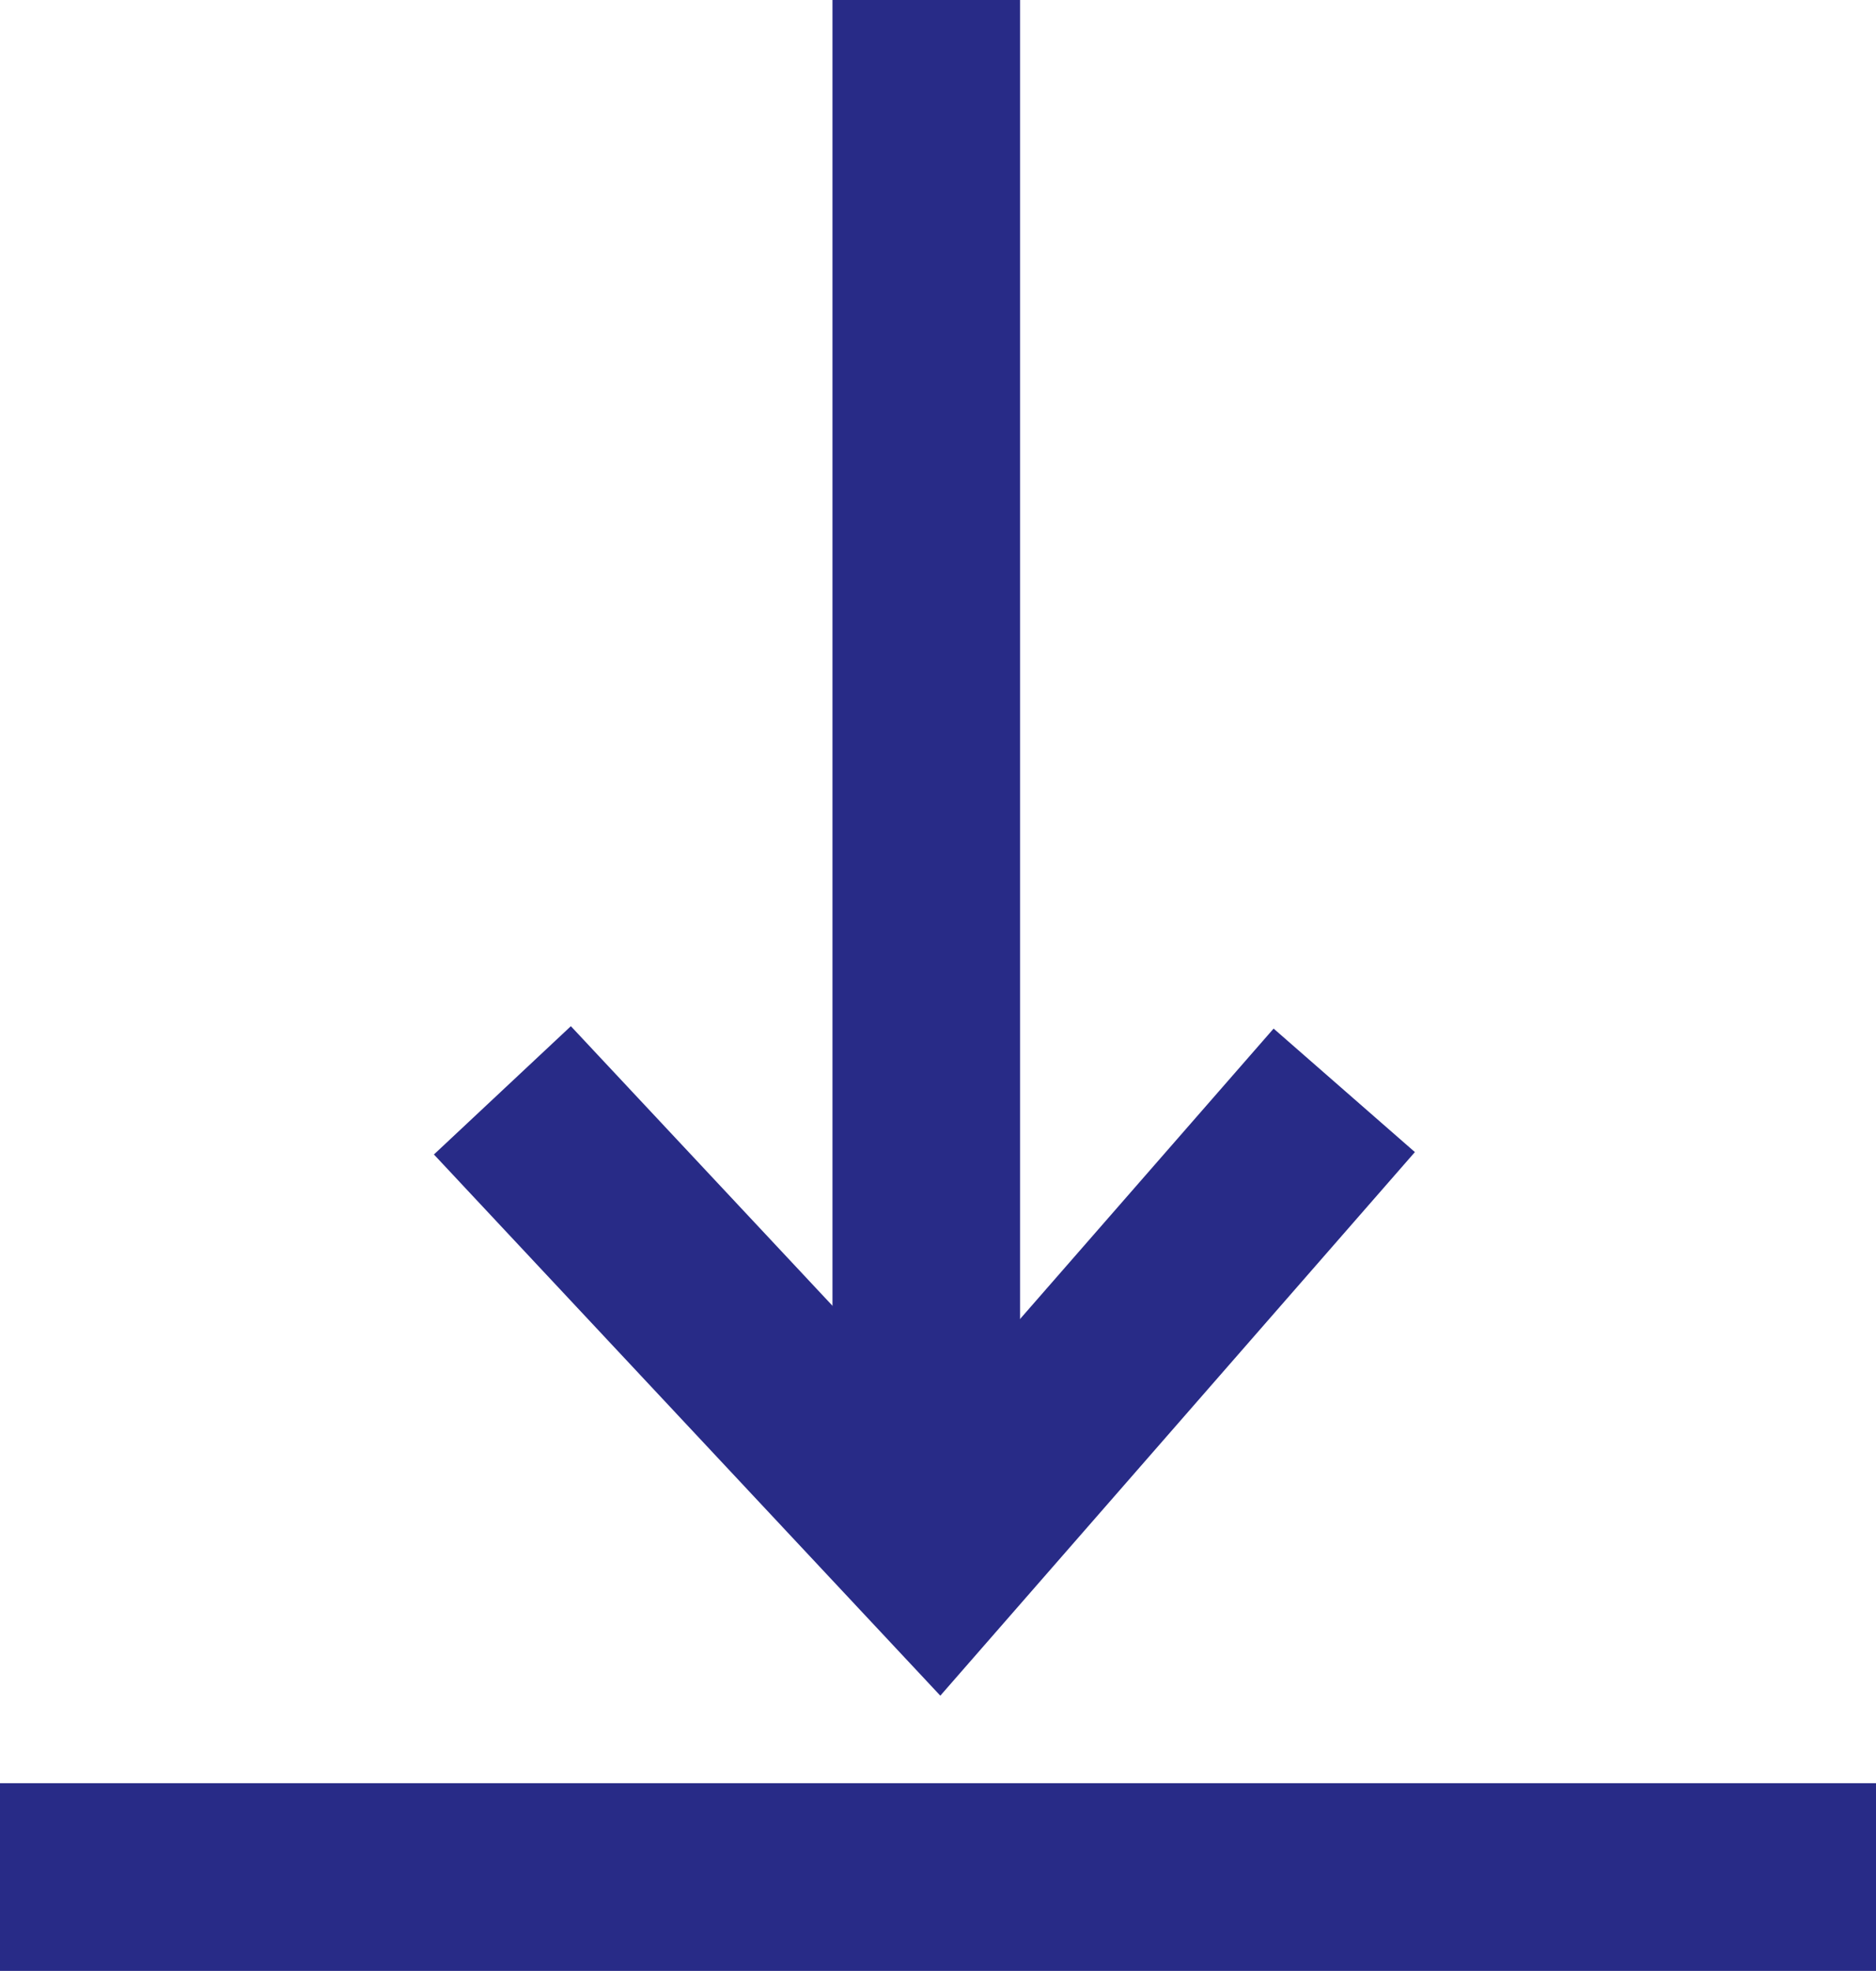
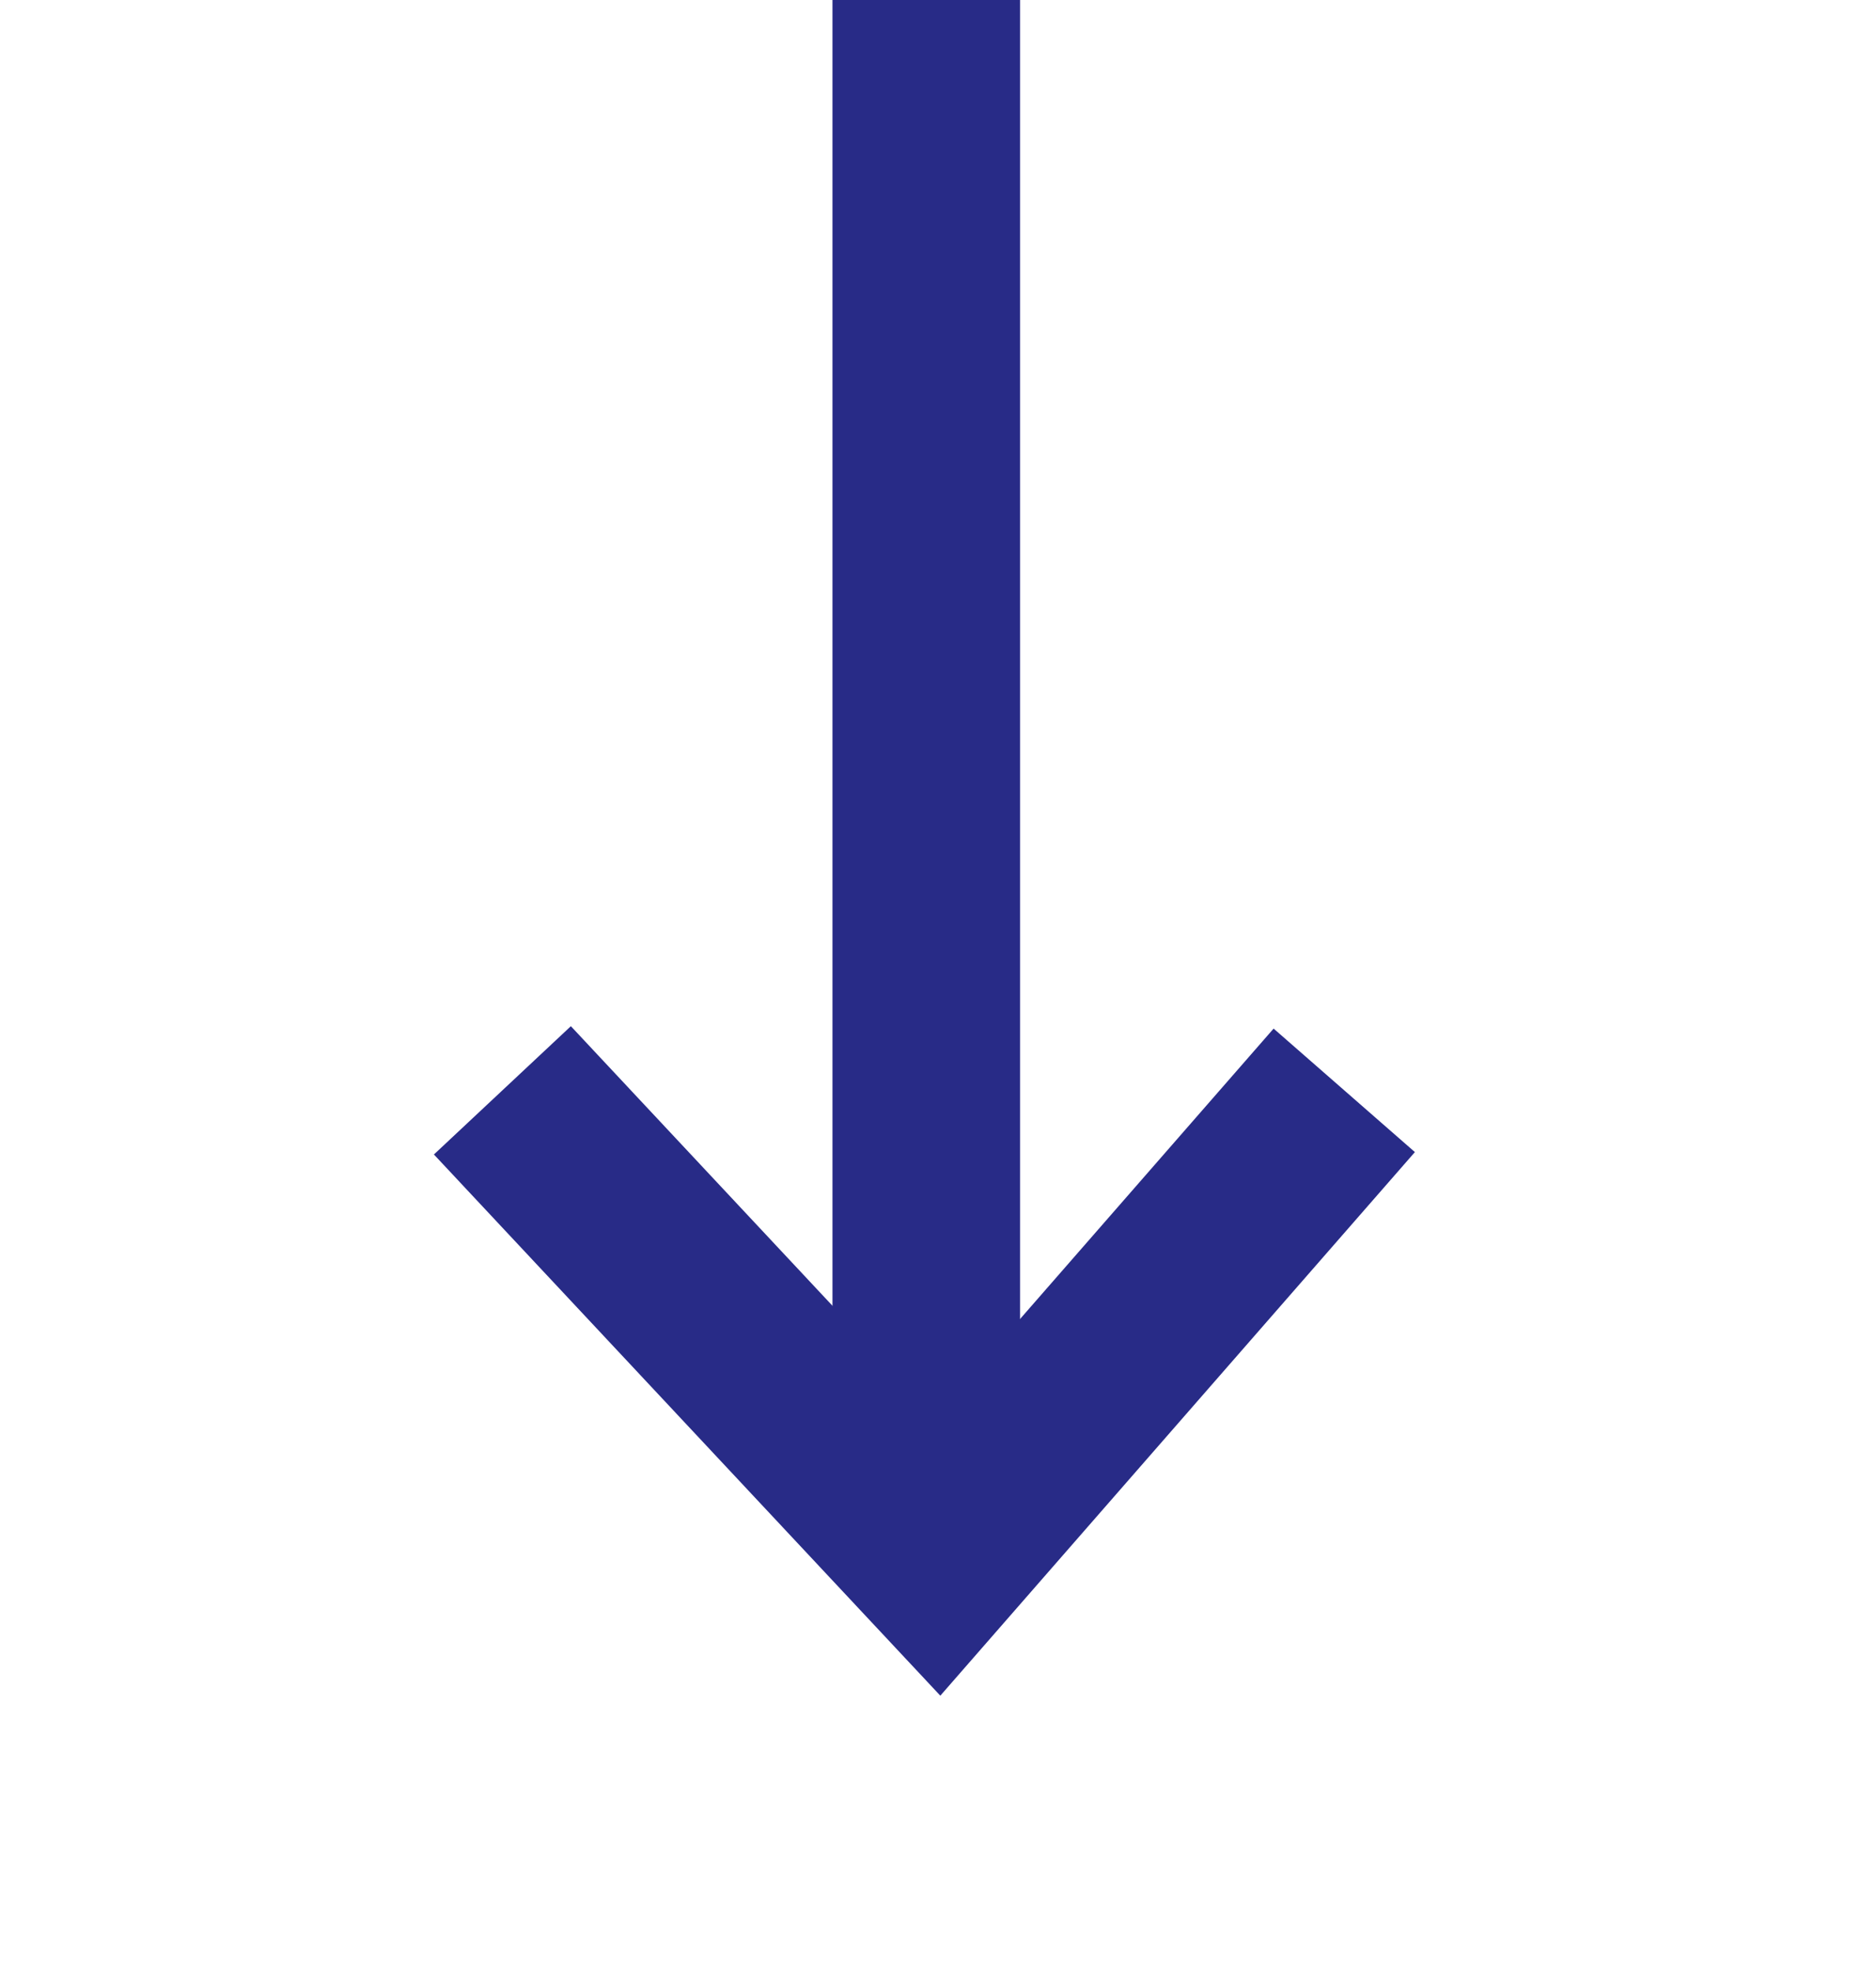
<svg xmlns="http://www.w3.org/2000/svg" width="20" height="21" viewBox="0 0 20 21">
  <g id="Group_5965" data-name="Group 5965" transform="translate(-990 -370)">
    <g id="Group_5961" data-name="Group 5961">
      <g id="Group_2018" data-name="Group 2018" transform="translate(994.999 372.305)">
        <path id="Path_1683" data-name="Path 1683" d="M-79.04,306.926v16.025" transform="translate(83.916 -309.231)" fill="none" stroke="#282b87" stroke-miterlimit="10" stroke-width="2" />
        <path id="Path_5450" data-name="Path 5450" d="M22960.357-18588.383l4.643,4.959,4.332-4.959" transform="translate(-22960 18597.695)" fill="none" stroke="#282b87" stroke-width="2" />
      </g>
-       <line id="Line_1204" data-name="Line 1204" x2="20" transform="translate(990 389.999)" fill="none" stroke="#282b87" stroke-width="2" />
    </g>
  </g>
</svg>